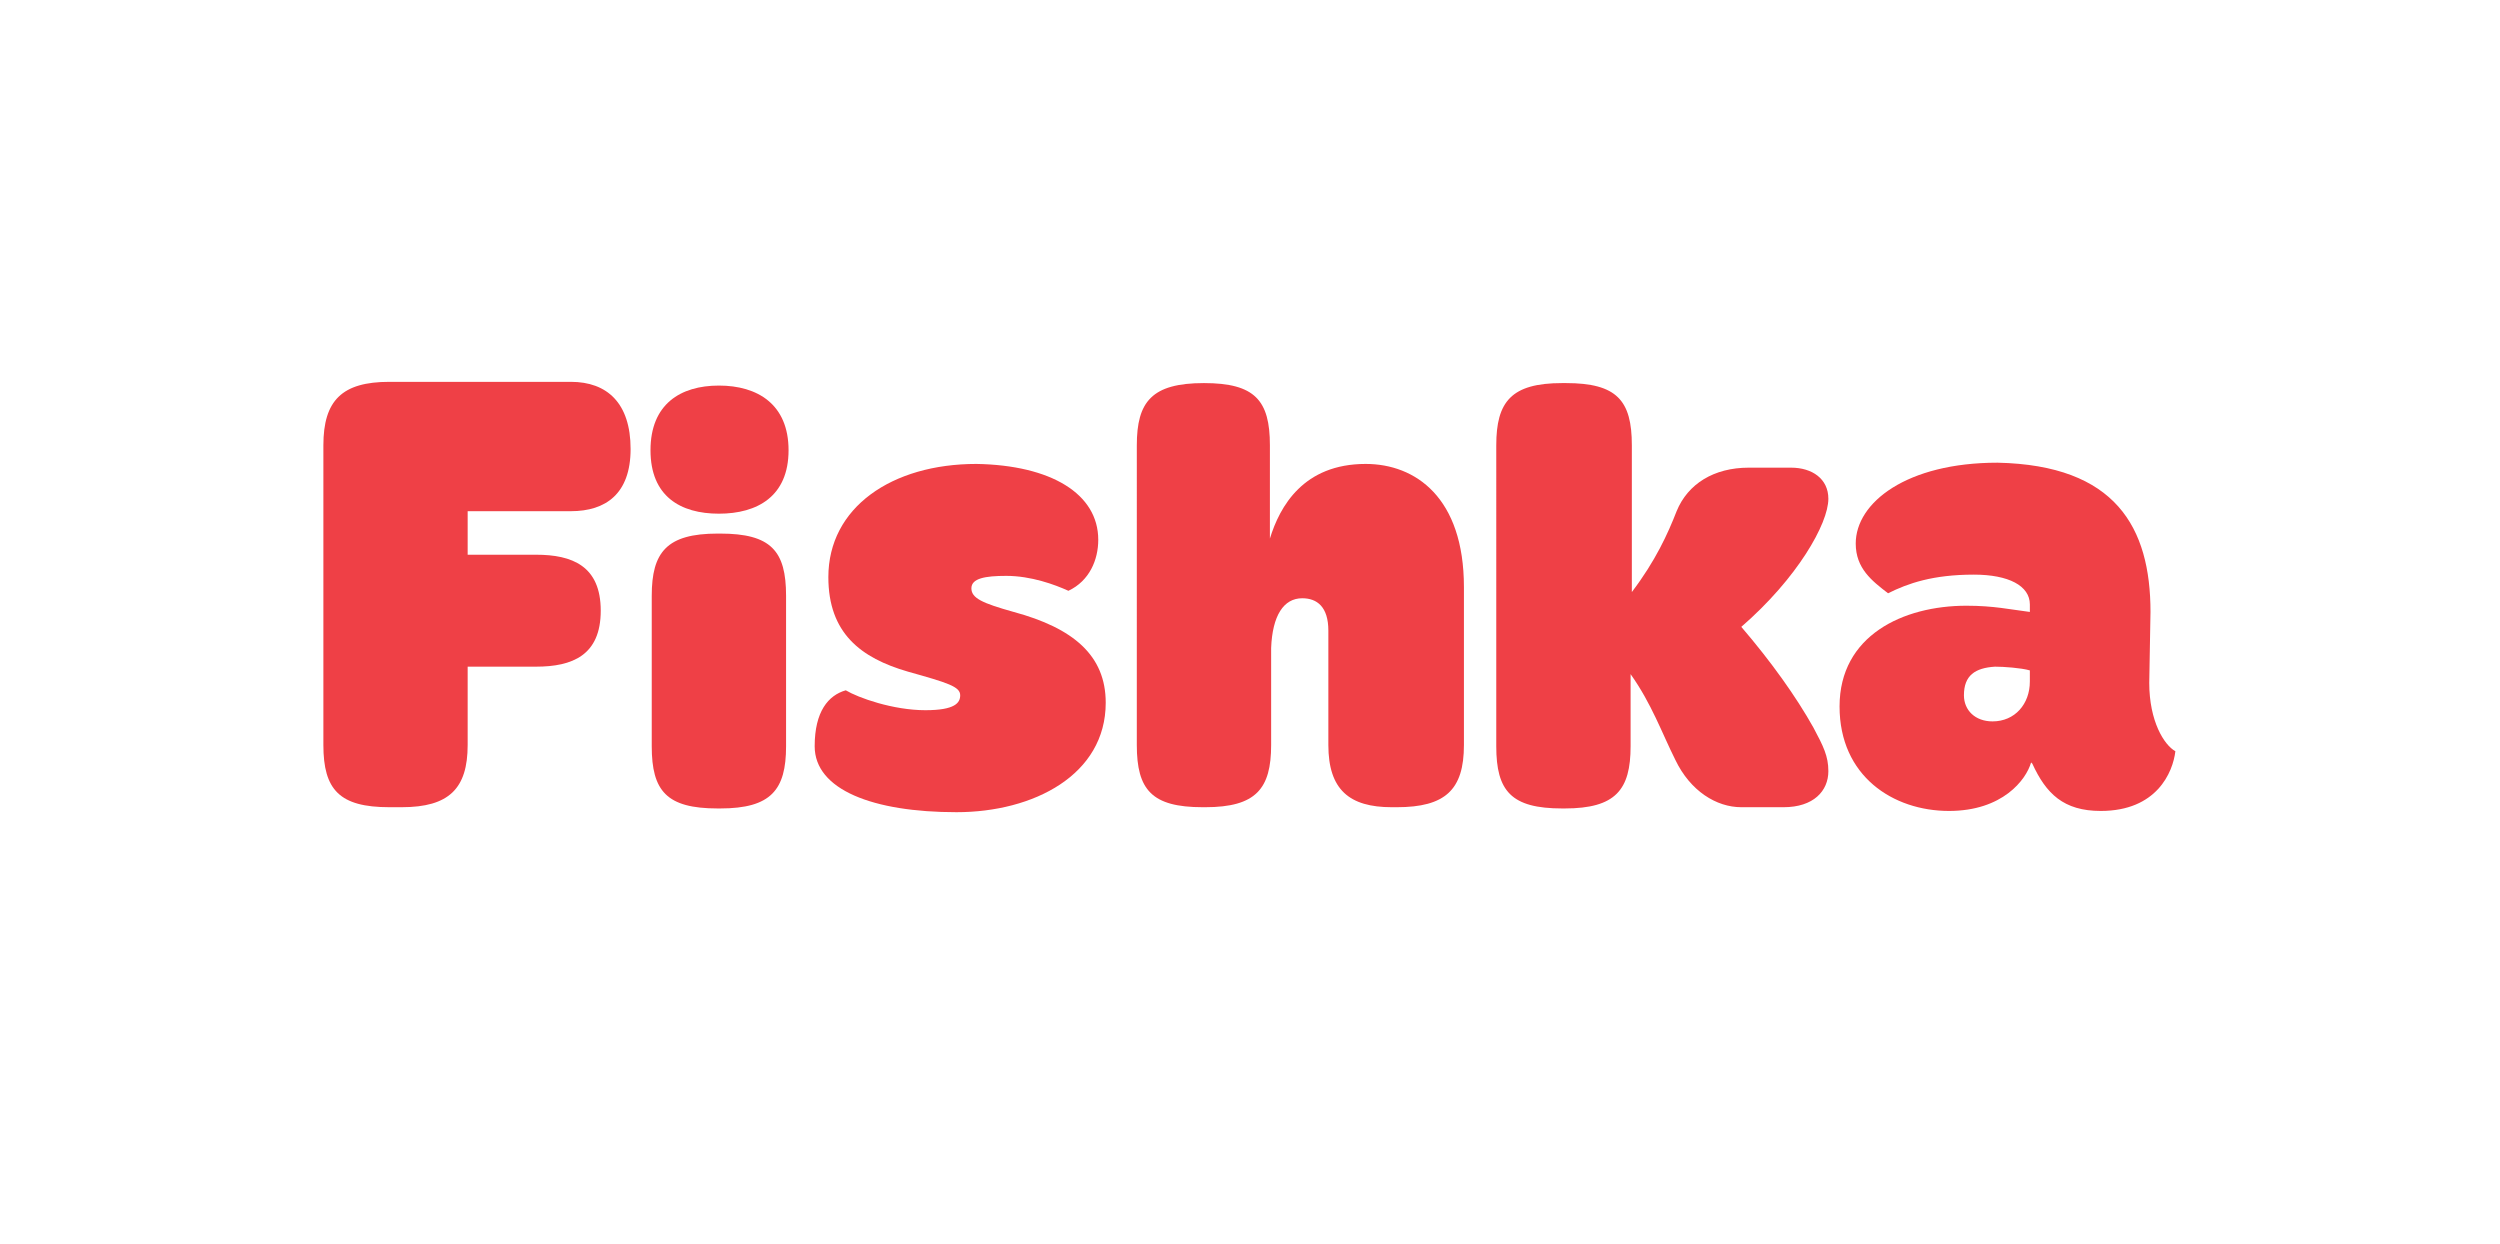
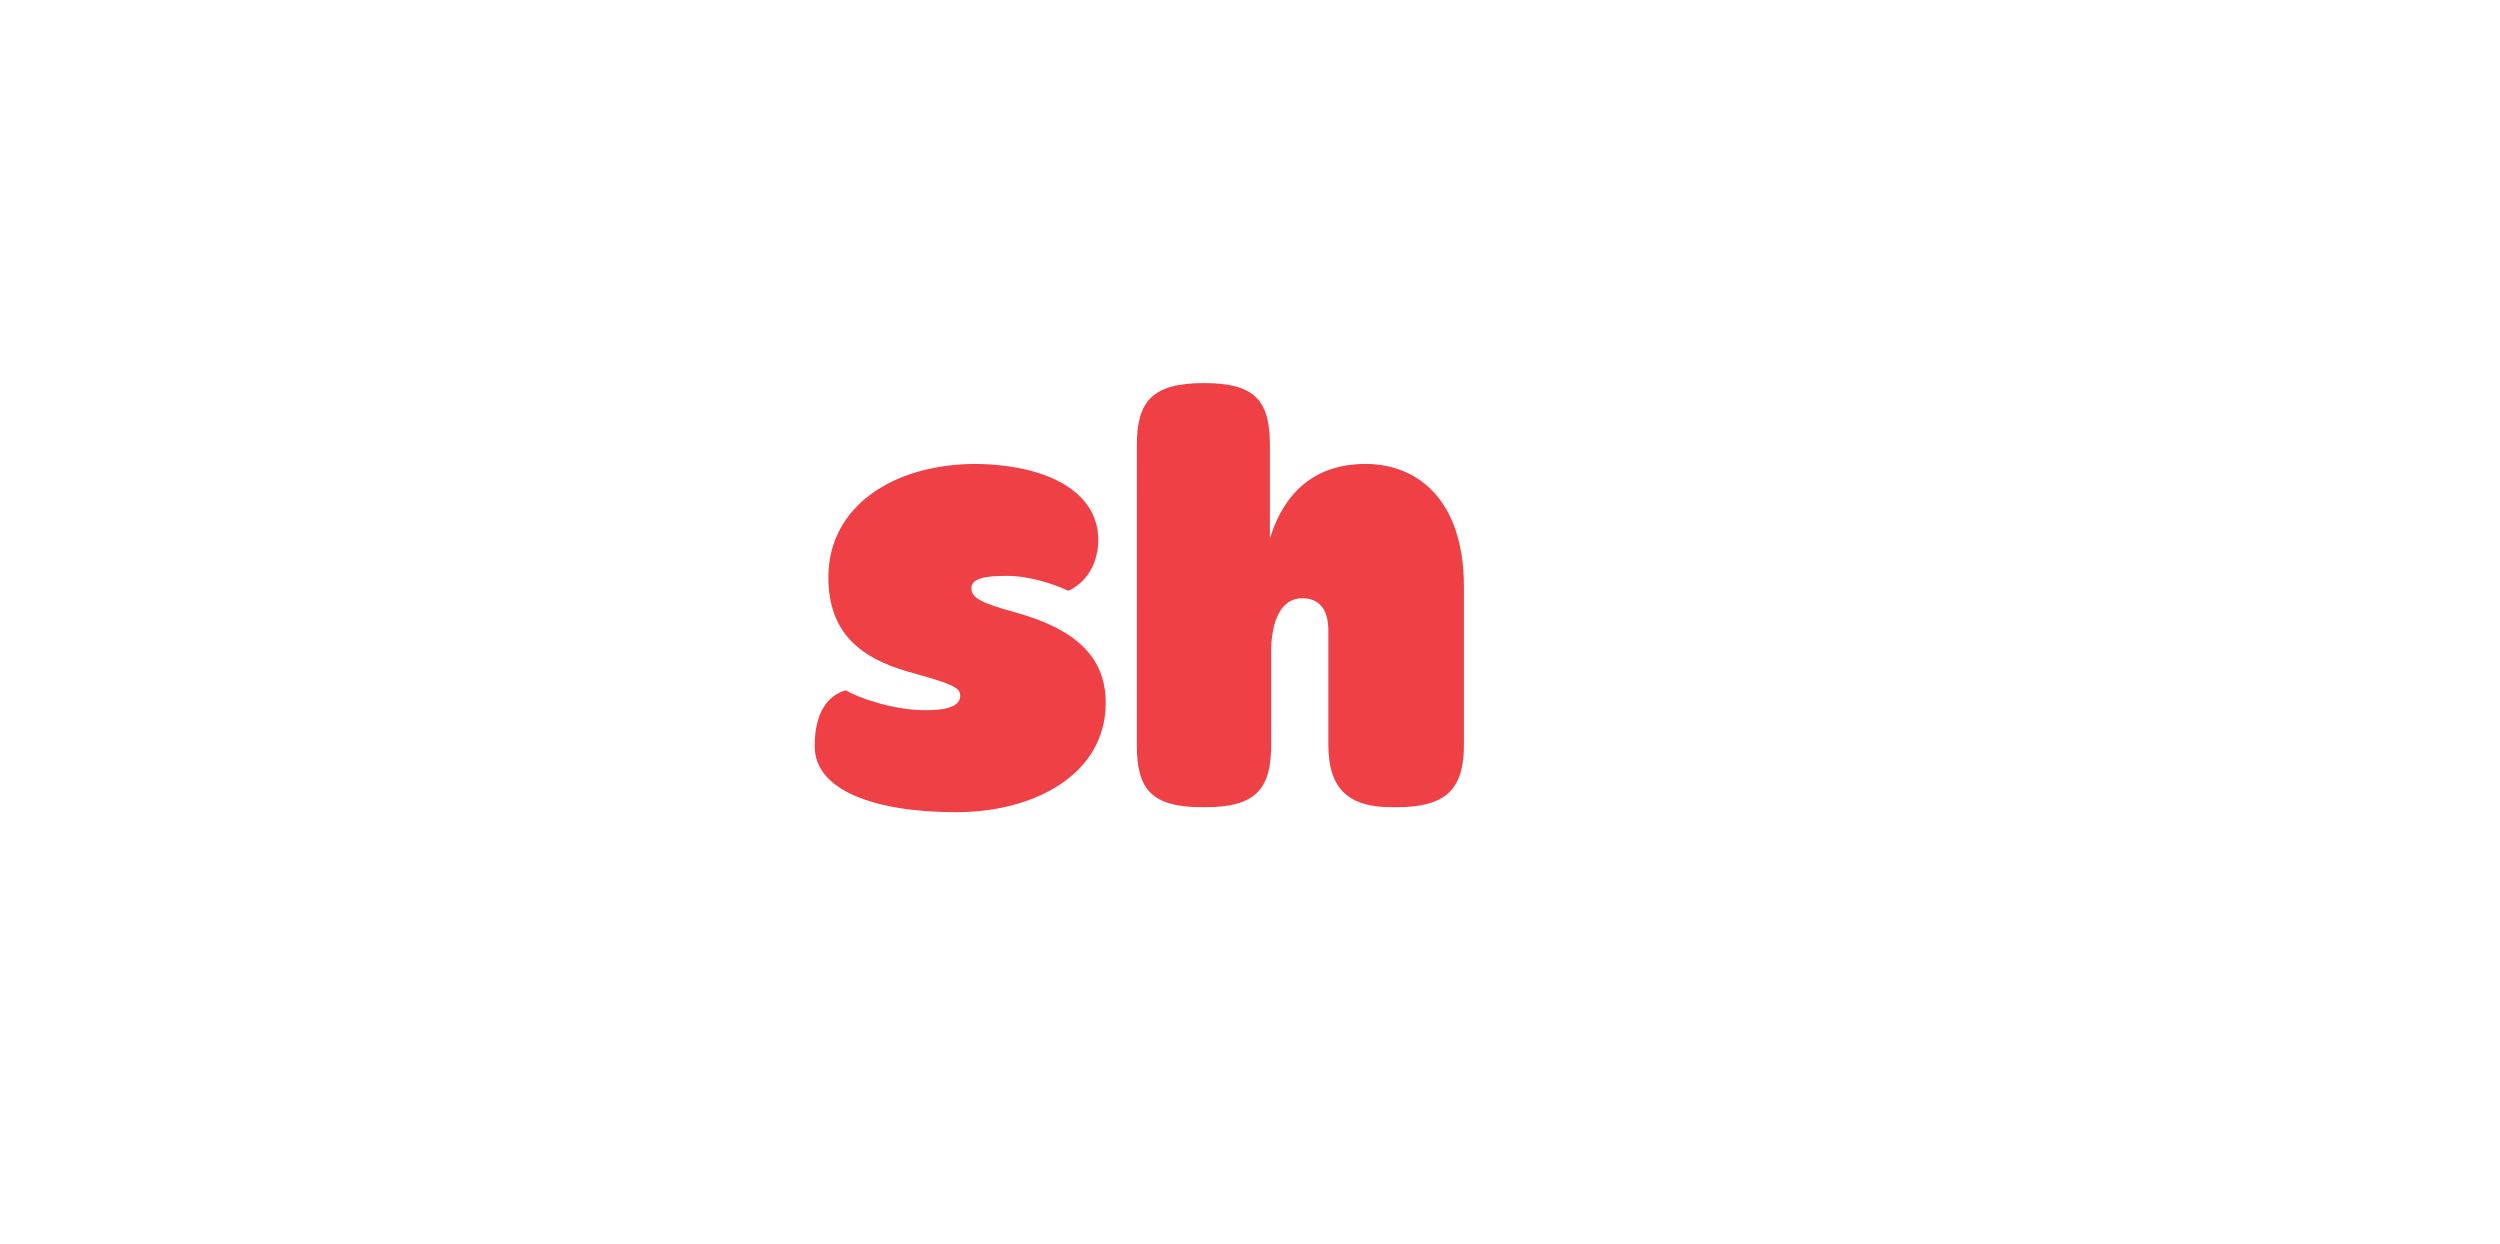
<svg xmlns="http://www.w3.org/2000/svg" version="1.1" id="Layer_1" x="0px" y="0px" viewBox="0 0 201 100" style="enable-background:new 0 0 201 100;" xml:space="preserve">
  <style type="text/css">
	.st0{fill:#EF4046;}
</style>
  <g>
    <g>
-       <path class="st0" d="M45.9,30.7c2.9,0,4.8,1.7,4.8,5.4c0,3.6-2,5-4.8,5h-8.3v3.5h5.5c2.9,0,5.2,0.9,5.2,4.5s-2.3,4.5-5.2,4.5h-5.5    v6.3c0,3.5-1.5,5-5.3,5h-1c-4,0-5.3-1.4-5.3-5V35.8c0-3.6,1.5-5.1,5.3-5.1H45.9z" />
-       <path class="st0" d="M57.9,42.9c4.1,0,5.3,1.4,5.3,5V60c0,3.5-1.2,5-5.3,5h-0.2c-4.1,0-5.3-1.4-5.3-5V47.9c0-3.5,1.2-5,5.3-5H57.9    z M63.4,36.2c0,3.7-2.5,5.1-5.6,5.1s-5.5-1.4-5.5-5.1s2.4-5.2,5.5-5.2S63.4,32.5,63.4,36.2" />
      <path class="st0" d="M88.3,43.4c0,1.6-0.7,3.3-2.4,4.1c-1.1-0.5-3-1.2-5-1.2c-1.7,0-2.8,0.2-2.8,1s0.9,1.2,3.4,1.9    c4.8,1.3,7.4,3.5,7.4,7.3c0,5.8-5.8,8.8-12,8.8c-6.7,0-11.4-1.8-11.4-5.3c0-2.8,1.1-4.1,2.5-4.5c1,0.6,3.8,1.6,6.4,1.6    c2.4,0,2.8-0.6,2.8-1.2c0-0.7-1-1-4.2-1.9c-3.8-1.1-6.4-3.1-6.4-7.6c0-5.6,5.1-9.1,11.9-9.1C84.5,37.4,88.3,39.7,88.3,43.4" />
      <path class="st0" d="M96.8,30.8c4.1,0,5.3,1.4,5.3,5v7.5c0.8-2.6,2.7-6,7.7-6c4,0,7.9,2.7,7.9,9.9v12.7c0,3.6-1.5,5-5.4,5h-0.4    c-3.4,0-5.1-1.4-5.1-5v-9.2c0-1.9-0.9-2.6-2.1-2.6c-1.5,0-2.4,1.4-2.5,4v7.8c0,3.5-1.2,5-5.3,5h-0.2c-4.1,0-5.3-1.4-5.3-5V35.8    C91.4,32.3,92.6,30.8,96.8,30.8L96.8,30.8z" />
-       <path class="st0" d="M125.9,30.8c4.1,0,5.3,1.4,5.3,5v11.8c1.9-2.5,2.9-4.7,3.6-6.5c0.9-2.2,3-3.5,5.8-3.5h3.4c1.7,0,3,0.9,3,2.5    c0,2-2.5,6.4-7,10.3c2.4,2.8,4.4,5.6,5.8,8.1c0.8,1.5,1.2,2.3,1.2,3.5c0,1.6-1.2,2.9-3.6,2.9h-3.4c-2,0-4.1-1.3-5.3-3.8    c-1.1-2.2-1.9-4.5-3.6-6.9V60c0,3.5-1.2,5-5.3,5h-0.2c-4.1,0-5.3-1.4-5.3-5V35.8c0-3.5,1.2-5,5.3-5H125.9z" />
-       <path class="st0" d="M157.9,55.9c0,1.2,0.9,2.1,2.3,2.1c1.8,0,3-1.4,3-3.2v-0.9c-0.7-0.2-2.1-0.3-2.8-0.3    C158.8,53.7,157.9,54.3,157.9,55.9 M172.9,49.2l-0.1,5.7c0,3.1,1.2,5,2.1,5.5c-0.2,1.7-1.5,4.8-6,4.8c-3,0-4.4-1.4-5.5-3.8    l-0.1-0.1c-0.4,1.4-2.3,3.9-6.6,3.9c-4.5,0-8.8-2.8-8.8-8.4c0-5.7,5.1-8.1,10.2-8.1c2.2,0,3.5,0.3,5.1,0.5v-0.6    c0-1.5-1.7-2.4-4.5-2.4c-3.3,0-5.3,0.7-6.9,1.5c-1.3-1-2.6-2-2.6-4c0-3.3,4.1-6.5,11.4-6.5C170.1,37.4,172.9,42.4,172.9,49.2" />
    </g>
  </g>
</svg>